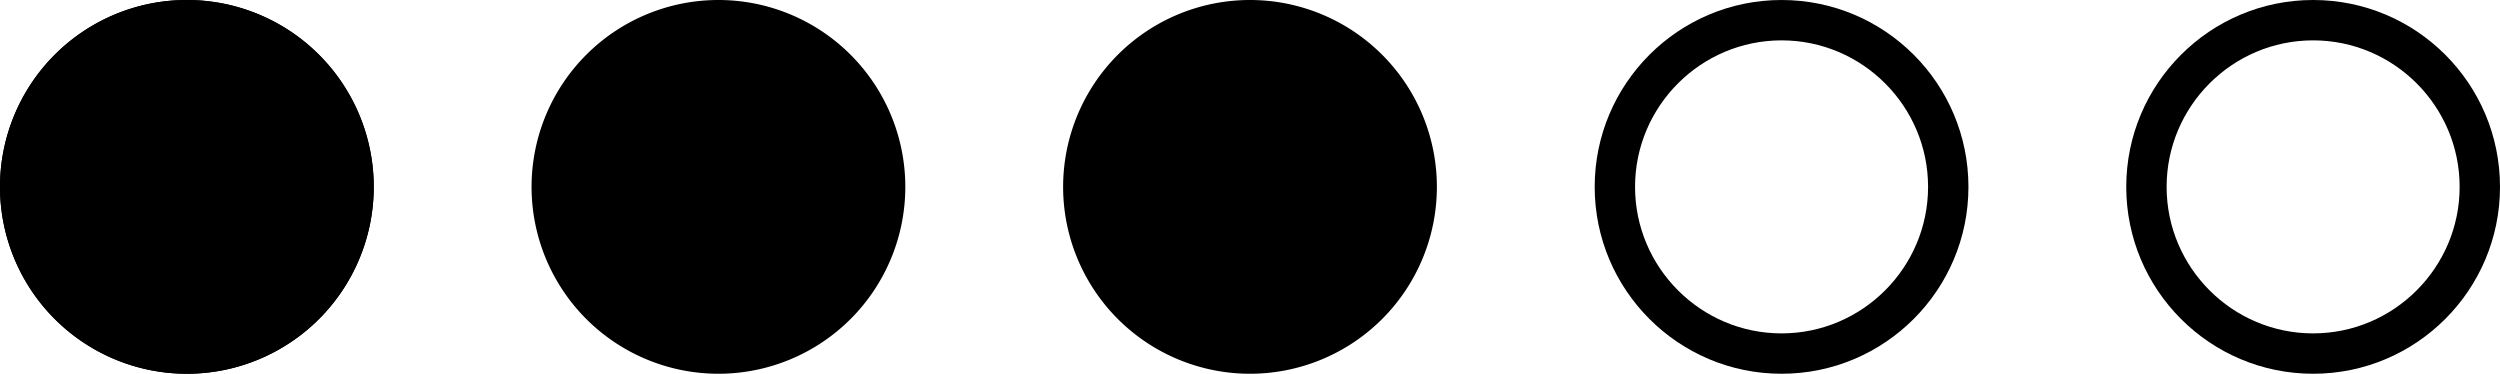
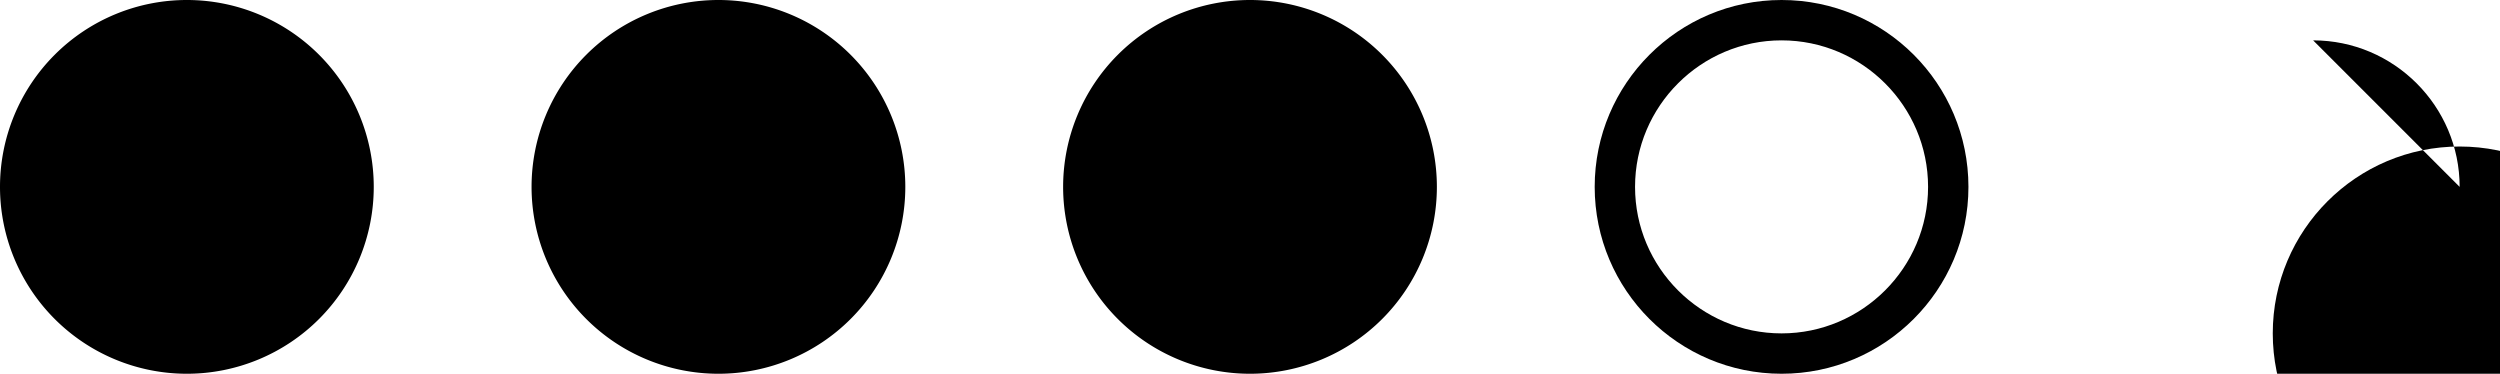
<svg xmlns="http://www.w3.org/2000/svg" preserveAspectRatio="xMidYMid meet" data-bbox="2.49 1.74 123.88 18.52" viewBox="2.49 1.74 123.88 18.52" data-type="color" role="presentation" aria-hidden="true" aria-label="">
  <g>
-     <path d="M21.01 11a9.26 9.26 0 1 1-18.52 0 9.26 9.26 0 0 1 18.52 0z" fill="#000000" data-color="1" />
    <path d="M21.01 11a9.26 9.26 0 1 1-18.52 0 9.26 9.26 0 0 1 18.52 0z" fill="#000000" data-color="1" />
    <path d="M47.35 11a9.26 9.26 0 1 1-18.52 0 9.26 9.26 0 0 1 18.52 0z" fill="#000000" data-color="1" />
    <path d="M73.69 11a9.26 9.26 0 1 1-18.52 0 9.26 9.26 0 0 1 18.52 0z" fill="#000000" data-color="1" />
    <path d="M90.77 3.74c4 0 7.26 3.26 7.26 7.26s-3.26 7.26-7.26 7.26S83.51 15 83.51 11s3.26-7.26 7.26-7.26m0-2c-5.11 0-9.26 4.15-9.26 9.26s4.15 9.26 9.26 9.26c5.11 0 9.26-4.15 9.26-9.26s-4.14-9.26-9.26-9.26z" fill="#000000" data-color="1" />
-     <path d="M117.11 3.74c4 0 7.26 3.26 7.26 7.26s-3.26 7.26-7.26 7.26-7.26-3.26-7.26-7.26 3.26-7.26 7.26-7.26m0-2c-5.11 0-9.26 4.15-9.26 9.26s4.15 9.26 9.26 9.26 9.26-4.15 9.26-9.26-4.14-9.26-9.26-9.26z" fill="#000000" data-color="1" />
+     <path d="M117.11 3.74c4 0 7.26 3.26 7.26 7.26m0-2c-5.11 0-9.26 4.15-9.26 9.26s4.15 9.26 9.26 9.26 9.26-4.15 9.26-9.26-4.14-9.26-9.26-9.26z" fill="#000000" data-color="1" />
  </g>
</svg>